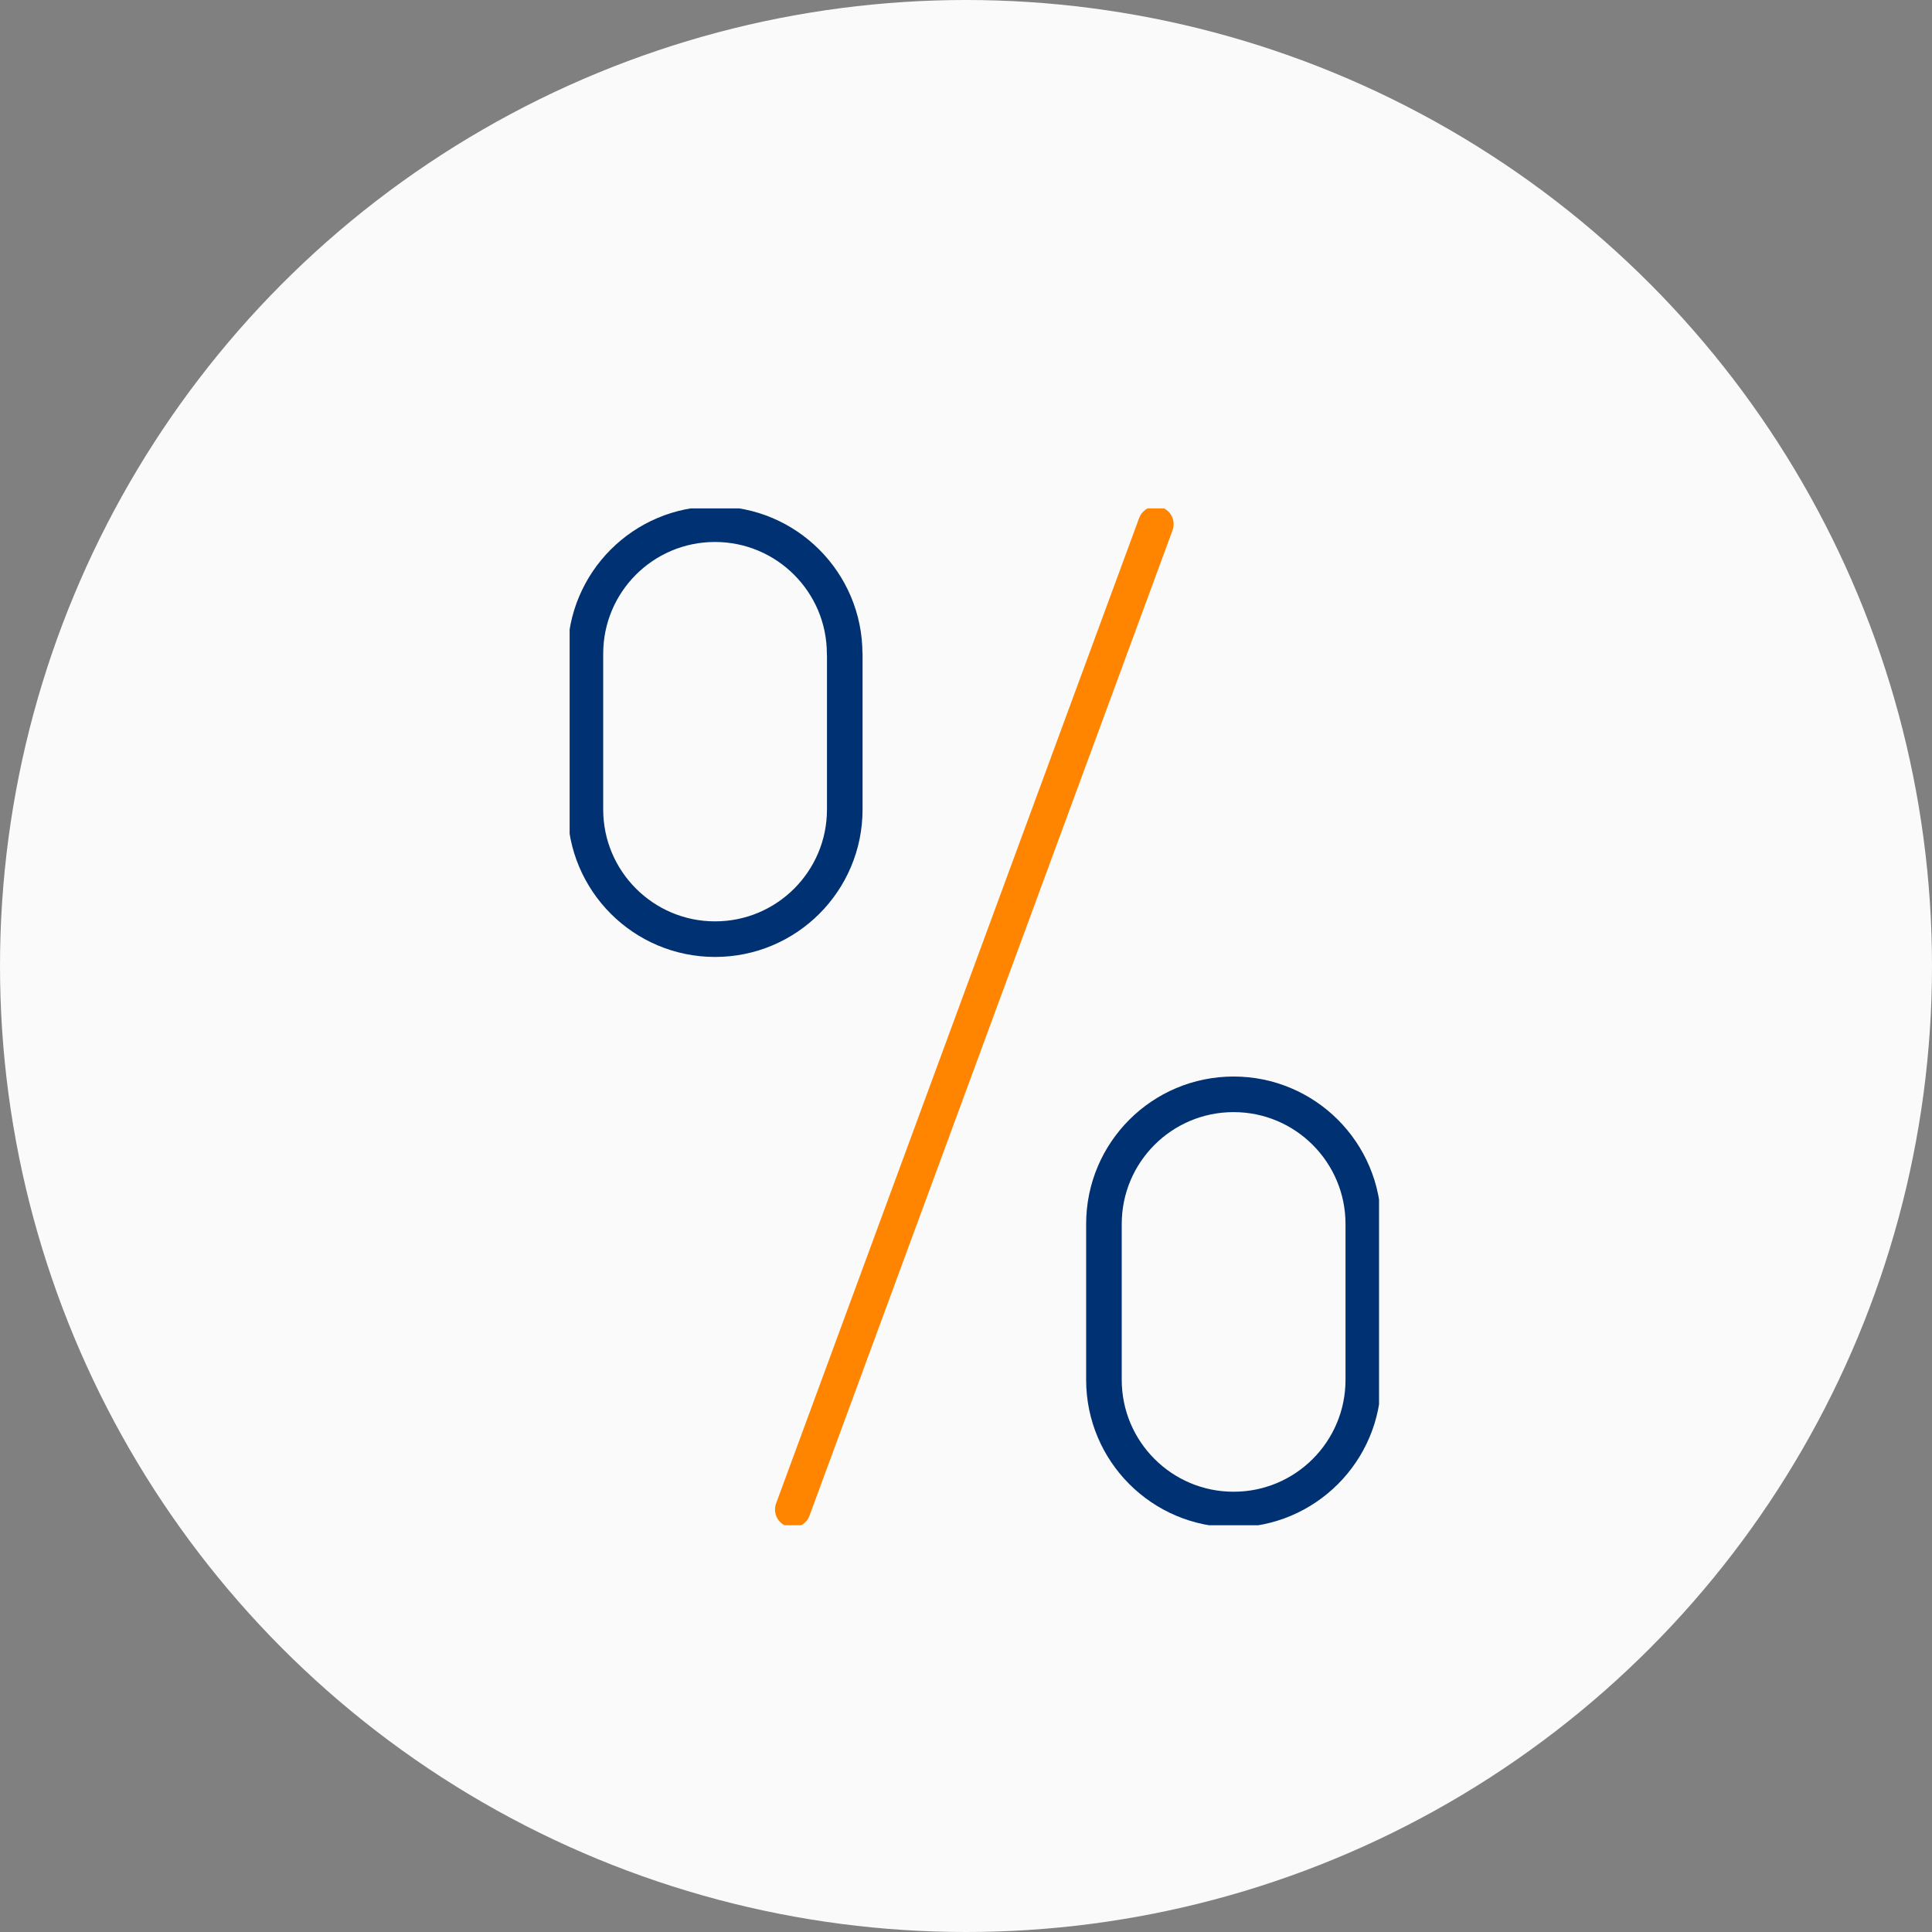
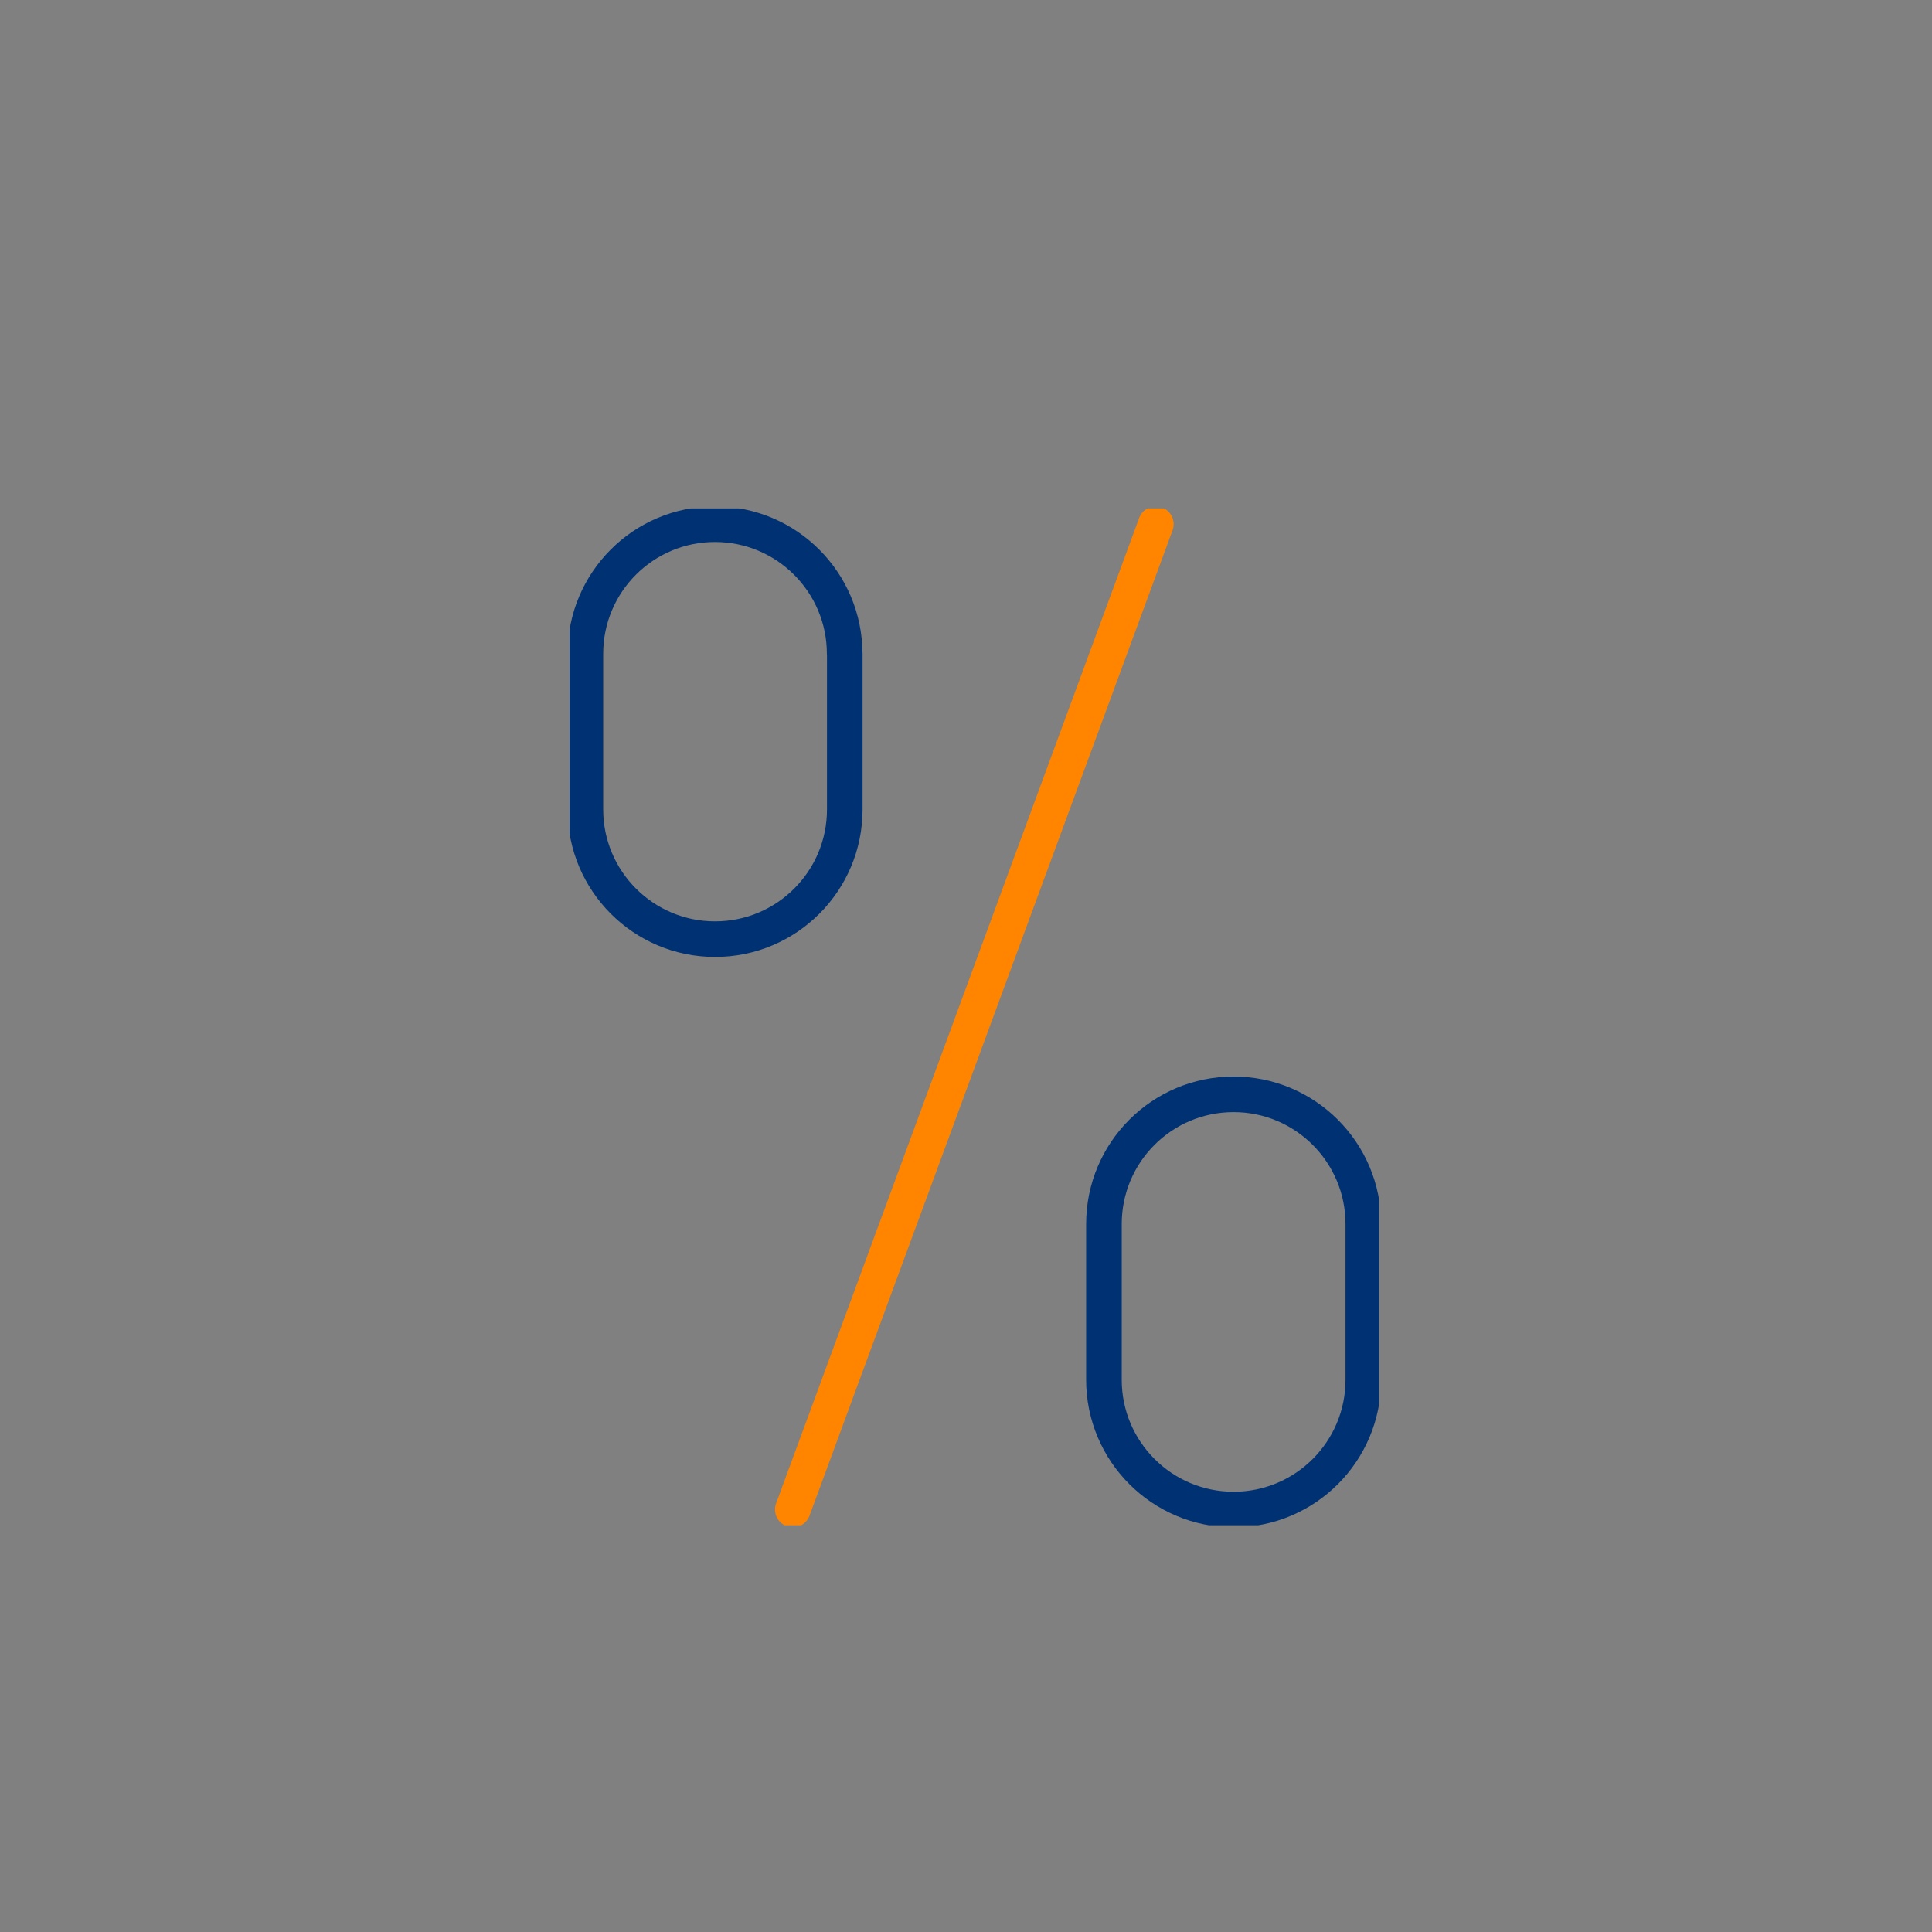
<svg xmlns="http://www.w3.org/2000/svg" width="76" height="76" viewBox="0 0 76 76" fill="none">
  <rect x="0" y="0" width="76" height="76" fill="#808080" stroke="none" />
-   <circle cx="38" cy="38" r="38" fill="#FAFAFA" />
  <g clip-path="url(#clip0_205_2787)">
    <path d="M45.468 20.619L31.187 59.381" stroke="#FF8500" stroke-width="1.4" stroke-linecap="round" stroke-linejoin="round" />
    <path d="M53.629 48.15C53.629 45.335 51.346 43.048 48.527 43.048C45.708 43.048 43.426 45.331 43.426 48.15V54.279C43.426 57.094 45.708 59.381 48.527 59.381C51.346 59.381 53.629 57.098 53.629 54.279V48.15Z" stroke="#003173" stroke-width="1.4" stroke-linecap="round" stroke-linejoin="round" />
    <path d="M33.227 25.721C33.227 22.906 30.944 20.62 28.125 20.62C25.306 20.62 23.028 22.902 23.028 25.721V31.842C23.028 34.657 25.31 36.944 28.129 36.944C30.948 36.944 33.231 34.661 33.231 31.842V25.721H33.227Z" stroke="#003173" stroke-width="1.4" stroke-linecap="round" stroke-linejoin="round" />
  </g>
  <defs>
    <clipPath id="clip0_205_2787">
      <rect width="31.84" height="40" fill="white" transform="translate(22.408 20)" />
    </clipPath>
  </defs>
</svg>